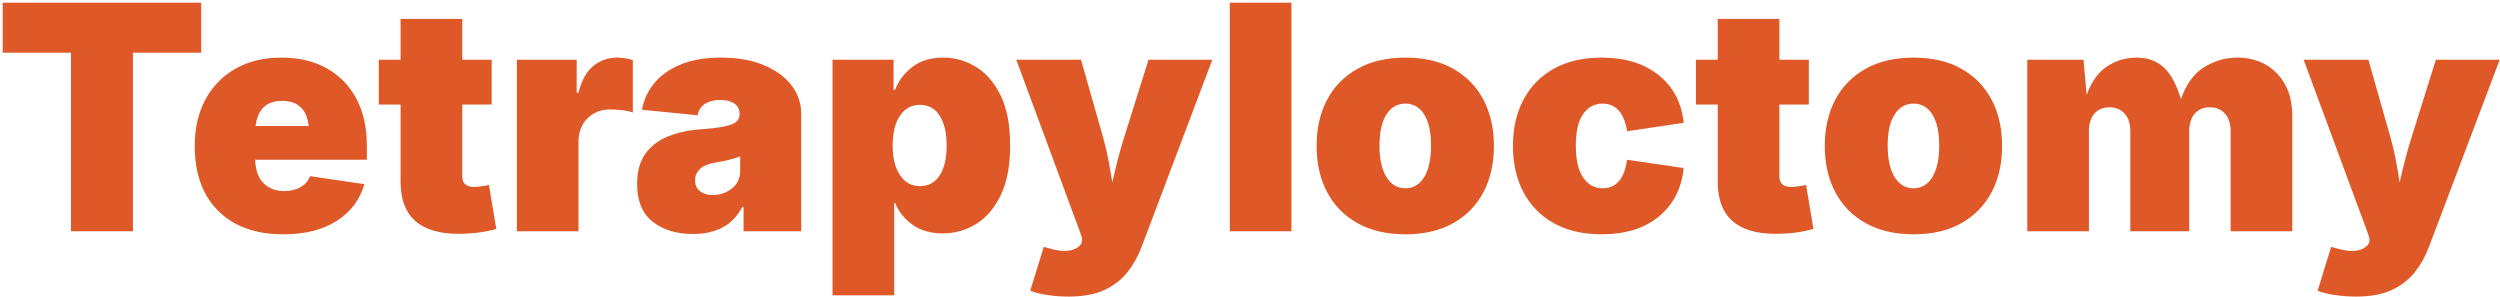
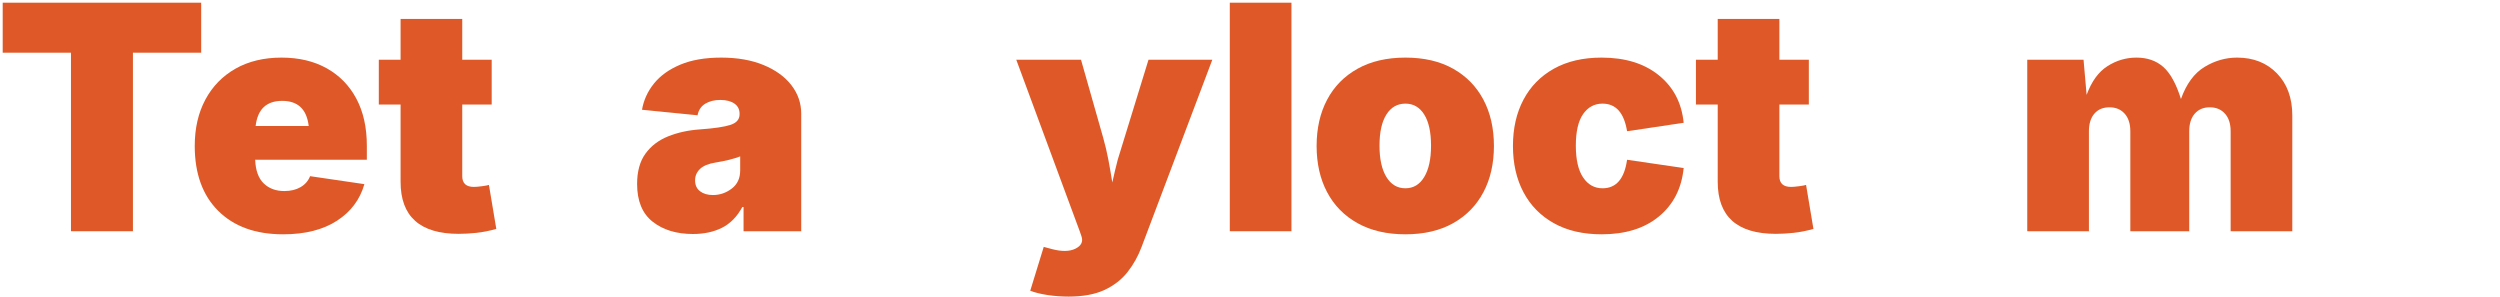
<svg xmlns="http://www.w3.org/2000/svg" width="573px" height="68px" viewBox="0 0 573 68" version="1.1">
  <title>Group</title>
  <g id="Page-1" stroke="none" stroke-width="1" fill="none" fill-rule="evenodd">
    <g id="Tetrapyloctomy" transform="translate(0.619, 0.617)" fill="#DE5927" fill-rule="nonzero">
      <g id="Group">
        <polygon id="Path" points="0 11.461 0 0 45.492 0 45.492 11.461 29.848 11.461 29.848 52.383 15.645 52.383 15.645 11.461" />
        <path d="M64.266,53.086 C57.961,53.086 53.01,51.299 49.412,47.725 C45.814,44.15 44.016,39.188 44.016,32.836 C44.016,28.781 44.83,25.236 46.459,22.201 C48.088,19.166 50.391,16.805 53.367,15.117 C56.344,13.43 59.859,12.586 63.914,12.586 C67.875,12.586 71.32,13.4 74.25,15.029 C77.18,16.658 79.447,18.979 81.053,21.99 C82.658,25.002 83.461,28.594 83.461,32.766 L83.461,36 L57.867,36 C57.961,38.438 58.611,40.242 59.818,41.414 C61.025,42.586 62.602,43.172 64.547,43.172 C66,43.172 67.242,42.873 68.273,42.275 C69.305,41.678 70.031,40.84 70.453,39.762 L82.898,41.59 C81.891,45.129 79.787,47.93 76.588,49.992 C73.389,52.055 69.281,53.086 64.266,53.086 Z M57.973,28.266 L70.137,28.266 C69.691,24.422 67.664,22.5 64.055,22.5 C60.445,22.5 58.418,24.422 57.973,28.266 Z" id="Shape" />
        <path d="M112.078,13.078 L112.078,23.344 L105.328,23.344 L105.328,39.762 C105.328,41.402 106.219,42.223 108,42.223 C108.422,42.223 109.037,42.17 109.846,42.064 C110.654,41.959 111.188,41.859 111.445,41.766 L113.133,51.855 C111.516,52.301 109.992,52.6 108.562,52.752 C107.133,52.904 105.785,52.98 104.52,52.98 C95.637,52.98 91.195,49.008 91.195,41.062 L91.195,23.344 L86.203,23.344 L86.203,13.078 L91.195,13.078 L91.195,3.727 L105.328,3.727 L105.328,13.078 L112.078,13.078 Z" id="Path" />
-         <path d="M117.844,52.383 L117.844,13.078 L131.555,13.078 L131.555,20.602 L131.977,20.602 C132.68,17.812 133.811,15.779 135.369,14.502 C136.928,13.225 138.75,12.586 140.836,12.586 C142.031,12.586 143.227,12.773 144.422,13.148 L144.422,25.172 C143.719,24.914 142.857,24.732 141.838,24.627 C140.818,24.521 139.945,24.469 139.219,24.469 C137.133,24.469 135.404,25.148 134.033,26.508 C132.662,27.867 131.977,29.672 131.977,31.922 L131.977,52.383 L117.844,52.383 Z" id="Path" />
        <path d="M158.203,53.016 C154.43,53.016 151.354,52.078 148.975,50.203 C146.596,48.328 145.406,45.445 145.406,41.555 C145.406,38.672 146.045,36.352 147.322,34.594 C148.6,32.836 150.328,31.518 152.508,30.639 C154.688,29.76 157.125,29.227 159.82,29.039 C163.102,28.805 165.434,28.459 166.816,28.002 C168.199,27.545 168.891,26.742 168.891,25.594 L168.891,25.453 C168.891,24.445 168.492,23.666 167.695,23.115 C166.898,22.564 165.82,22.289 164.461,22.289 C163.125,22.289 161.982,22.576 161.033,23.15 C160.084,23.725 159.492,24.609 159.258,25.805 L146.531,24.539 C146.906,22.336 147.82,20.332 149.273,18.527 C150.727,16.723 152.736,15.281 155.303,14.203 C157.869,13.125 160.992,12.586 164.672,12.586 C168.398,12.586 171.639,13.154 174.393,14.291 C177.146,15.428 179.273,16.969 180.773,18.914 C182.273,20.859 183.023,23.039 183.023,25.453 L183.023,52.383 L169.805,52.383 L169.805,46.828 L169.523,46.828 C168.328,49.031 166.781,50.613 164.883,51.574 C162.984,52.535 160.758,53.016 158.203,53.016 Z M162.773,44.086 C164.367,44.086 165.809,43.594 167.098,42.609 C168.387,41.625 169.031,40.242 169.031,38.461 L169.031,35.227 C167.578,35.789 165.703,36.258 163.406,36.633 C161.766,36.891 160.57,37.383 159.82,38.109 C159.07,38.836 158.695,39.703 158.695,40.711 C158.695,41.812 159.076,42.65 159.838,43.225 C160.6,43.799 161.578,44.086 162.773,44.086 Z" id="Shape" />
-         <path d="M190.195,67.078 L190.195,13.078 L204.188,13.078 L204.188,19.969 L204.539,19.969 C205.289,17.953 206.59,16.219 208.441,14.766 C210.293,13.312 212.672,12.586 215.578,12.586 C218.18,12.586 220.646,13.277 222.979,14.66 C225.311,16.043 227.215,18.217 228.691,21.182 C230.168,24.146 230.906,28.008 230.906,32.766 C230.906,37.289 230.203,41.039 228.797,44.016 C227.391,46.992 225.516,49.213 223.172,50.678 C220.828,52.143 218.25,52.875 215.438,52.875 C212.672,52.875 210.369,52.213 208.529,50.889 C206.689,49.564 205.359,47.906 204.539,45.914 L204.328,45.914 L204.328,67.078 L190.195,67.078 Z M210.234,42.047 C212.18,42.047 213.686,41.227 214.752,39.586 C215.818,37.945 216.352,35.672 216.352,32.766 C216.352,29.836 215.818,27.545 214.752,25.893 C213.686,24.24 212.18,23.414 210.234,23.414 C208.312,23.414 206.789,24.24 205.664,25.893 C204.539,27.545 203.977,29.836 203.977,32.766 C203.977,35.602 204.539,37.857 205.664,39.533 C206.789,41.209 208.312,42.047 210.234,42.047 Z" id="Shape" />
-         <path d="M235.512,66.023 L238.605,55.969 L240.434,56.461 C242.73,57.07 244.547,57.041 245.883,56.373 C247.219,55.705 247.676,54.762 247.254,53.543 L246.867,52.418 L232.312,13.078 L247.148,13.078 L252.246,31.008 C252.715,32.672 253.107,34.342 253.424,36.018 C253.74,37.693 254.039,39.422 254.32,41.203 C254.719,39.398 255.135,37.658 255.568,35.982 C256.002,34.307 256.477,32.648 256.992,31.008 L262.617,13.078 L277.242,13.078 L261.035,55.969 C260.238,58.102 259.16,60.029 257.801,61.752 C256.441,63.475 254.678,64.84 252.51,65.848 C250.342,66.855 247.605,67.359 244.301,67.359 C242.684,67.359 241.09,67.242 239.52,67.008 C237.949,66.773 236.613,66.445 235.512,66.023 Z" id="Path" />
+         <path d="M235.512,66.023 L238.605,55.969 L240.434,56.461 C242.73,57.07 244.547,57.041 245.883,56.373 C247.219,55.705 247.676,54.762 247.254,53.543 L246.867,52.418 L232.312,13.078 L247.148,13.078 L252.246,31.008 C252.715,32.672 253.107,34.342 253.424,36.018 C253.74,37.693 254.039,39.422 254.32,41.203 C254.719,39.398 255.135,37.658 255.568,35.982 L262.617,13.078 L277.242,13.078 L261.035,55.969 C260.238,58.102 259.16,60.029 257.801,61.752 C256.441,63.475 254.678,64.84 252.51,65.848 C250.342,66.855 247.605,67.359 244.301,67.359 C242.684,67.359 241.09,67.242 239.52,67.008 C237.949,66.773 236.613,66.445 235.512,66.023 Z" id="Path" />
        <polygon id="Path" points="295.383 0 295.383 52.383 281.25 52.383 281.25 0" />
        <path d="M321.504,53.086 C317.238,53.086 313.582,52.236 310.535,50.537 C307.488,48.838 305.162,46.471 303.557,43.436 C301.951,40.4 301.148,36.867 301.148,32.836 C301.148,28.805 301.951,25.271 303.557,22.236 C305.162,19.201 307.488,16.834 310.535,15.135 C313.582,13.436 317.238,12.586 321.504,12.586 C325.77,12.586 329.414,13.436 332.438,15.135 C335.461,16.834 337.775,19.201 339.381,22.236 C340.986,25.271 341.789,28.805 341.789,32.836 C341.789,36.867 340.986,40.4 339.381,43.436 C337.775,46.471 335.461,48.838 332.438,50.537 C329.414,52.236 325.77,53.086 321.504,53.086 Z M321.504,42.539 C323.332,42.539 324.768,41.678 325.811,39.955 C326.854,38.232 327.375,35.836 327.375,32.766 C327.375,29.672 326.854,27.293 325.811,25.629 C324.768,23.965 323.332,23.133 321.504,23.133 C319.652,23.133 318.199,23.965 317.145,25.629 C316.09,27.293 315.562,29.672 315.562,32.766 C315.562,35.836 316.09,38.232 317.145,39.955 C318.199,41.678 319.652,42.539 321.504,42.539 Z" id="Shape" />
        <path d="M366.469,53.086 C362.203,53.086 358.553,52.236 355.518,50.537 C352.482,48.838 350.162,46.471 348.557,43.436 C346.951,40.4 346.148,36.867 346.148,32.836 C346.148,28.805 346.951,25.271 348.557,22.236 C350.162,19.201 352.482,16.834 355.518,15.135 C358.553,13.436 362.203,12.586 366.469,12.586 C371.883,12.586 376.26,13.939 379.6,16.646 C382.939,19.354 384.832,22.98 385.277,27.527 L372.305,29.461 C371.625,25.242 369.75,23.133 366.68,23.133 C364.828,23.133 363.346,23.93 362.232,25.523 C361.119,27.117 360.562,29.531 360.562,32.766 C360.562,35.977 361.119,38.408 362.232,40.061 C363.346,41.713 364.828,42.539 366.68,42.539 C369.82,42.539 371.695,40.359 372.305,36 L385.277,37.898 C384.809,42.562 382.922,46.26 379.617,48.99 C376.312,51.721 371.93,53.086 366.469,53.086 Z" id="Path" />
        <path d="M413.965,13.078 L413.965,23.344 L407.215,23.344 L407.215,39.762 C407.215,41.402 408.105,42.223 409.887,42.223 C410.309,42.223 410.924,42.17 411.732,42.064 C412.541,41.959 413.074,41.859 413.332,41.766 L415.02,51.855 C413.402,52.301 411.879,52.6 410.449,52.752 C409.02,52.904 407.672,52.98 406.406,52.98 C397.523,52.98 393.082,49.008 393.082,41.062 L393.082,23.344 L388.09,23.344 L388.09,13.078 L393.082,13.078 L393.082,3.727 L407.215,3.727 L407.215,13.078 L413.965,13.078 Z" id="Path" />
-         <path d="M437.977,53.086 C433.711,53.086 430.055,52.236 427.008,50.537 C423.961,48.838 421.635,46.471 420.029,43.436 C418.424,40.4 417.621,36.867 417.621,32.836 C417.621,28.805 418.424,25.271 420.029,22.236 C421.635,19.201 423.961,16.834 427.008,15.135 C430.055,13.436 433.711,12.586 437.977,12.586 C442.242,12.586 445.887,13.436 448.91,15.135 C451.934,16.834 454.248,19.201 455.854,22.236 C457.459,25.271 458.262,28.805 458.262,32.836 C458.262,36.867 457.459,40.4 455.854,43.436 C454.248,46.471 451.934,48.838 448.91,50.537 C445.887,52.236 442.242,53.086 437.977,53.086 Z M437.977,42.539 C439.805,42.539 441.24,41.678 442.283,39.955 C443.326,38.232 443.848,35.836 443.848,32.766 C443.848,29.672 443.326,27.293 442.283,25.629 C441.24,23.965 439.805,23.133 437.977,23.133 C436.125,23.133 434.672,23.965 433.617,25.629 C432.562,27.293 432.035,29.672 432.035,32.766 C432.035,35.836 432.562,38.232 433.617,39.955 C434.672,41.678 436.125,42.539 437.977,42.539 Z" id="Shape" />
        <path d="M464.027,52.383 L464.027,13.078 L476.93,13.078 L477.633,21.129 C478.758,18.059 480.346,15.867 482.396,14.555 C484.447,13.242 486.668,12.586 489.059,12.586 C491.543,12.586 493.594,13.301 495.211,14.73 C496.828,16.16 498.176,18.609 499.254,22.078 C500.496,18.609 502.295,16.16 504.65,14.73 C507.006,13.301 509.496,12.586 512.121,12.586 C515.871,12.586 518.918,13.793 521.262,16.207 C523.605,18.621 524.777,21.844 524.777,25.875 L524.777,52.383 L510.645,52.383 L510.645,29.461 C510.645,27.75 510.211,26.408 509.344,25.436 C508.477,24.463 507.316,23.977 505.863,23.977 C504.41,23.977 503.262,24.463 502.418,25.436 C501.574,26.408 501.152,27.75 501.152,29.461 L501.152,52.383 L487.652,52.383 L487.652,29.461 C487.652,27.75 487.219,26.408 486.352,25.436 C485.484,24.463 484.324,23.977 482.871,23.977 C481.395,23.977 480.24,24.463 479.408,25.436 C478.576,26.408 478.16,27.75 478.16,29.461 L478.16,52.383 L464.027,52.383 Z" id="Path" />
-         <path d="M530.578,66.023 L533.672,55.969 L535.5,56.461 C537.797,57.07 539.613,57.041 540.949,56.373 C542.285,55.705 542.742,54.762 542.32,53.543 L541.934,52.418 L527.379,13.078 L542.215,13.078 L547.312,31.008 C547.781,32.672 548.174,34.342 548.49,36.018 C548.807,37.693 549.105,39.422 549.387,41.203 C549.785,39.398 550.201,37.658 550.635,35.982 C551.068,34.307 551.543,32.648 552.059,31.008 L557.684,13.078 L572.309,13.078 L556.102,55.969 C555.305,58.102 554.227,60.029 552.867,61.752 C551.508,63.475 549.744,64.84 547.576,65.848 C545.408,66.855 542.672,67.359 539.367,67.359 C537.75,67.359 536.156,67.242 534.586,67.008 C533.016,66.773 531.68,66.445 530.578,66.023 Z" id="Path" />
      </g>
    </g>
  </g>
</svg>